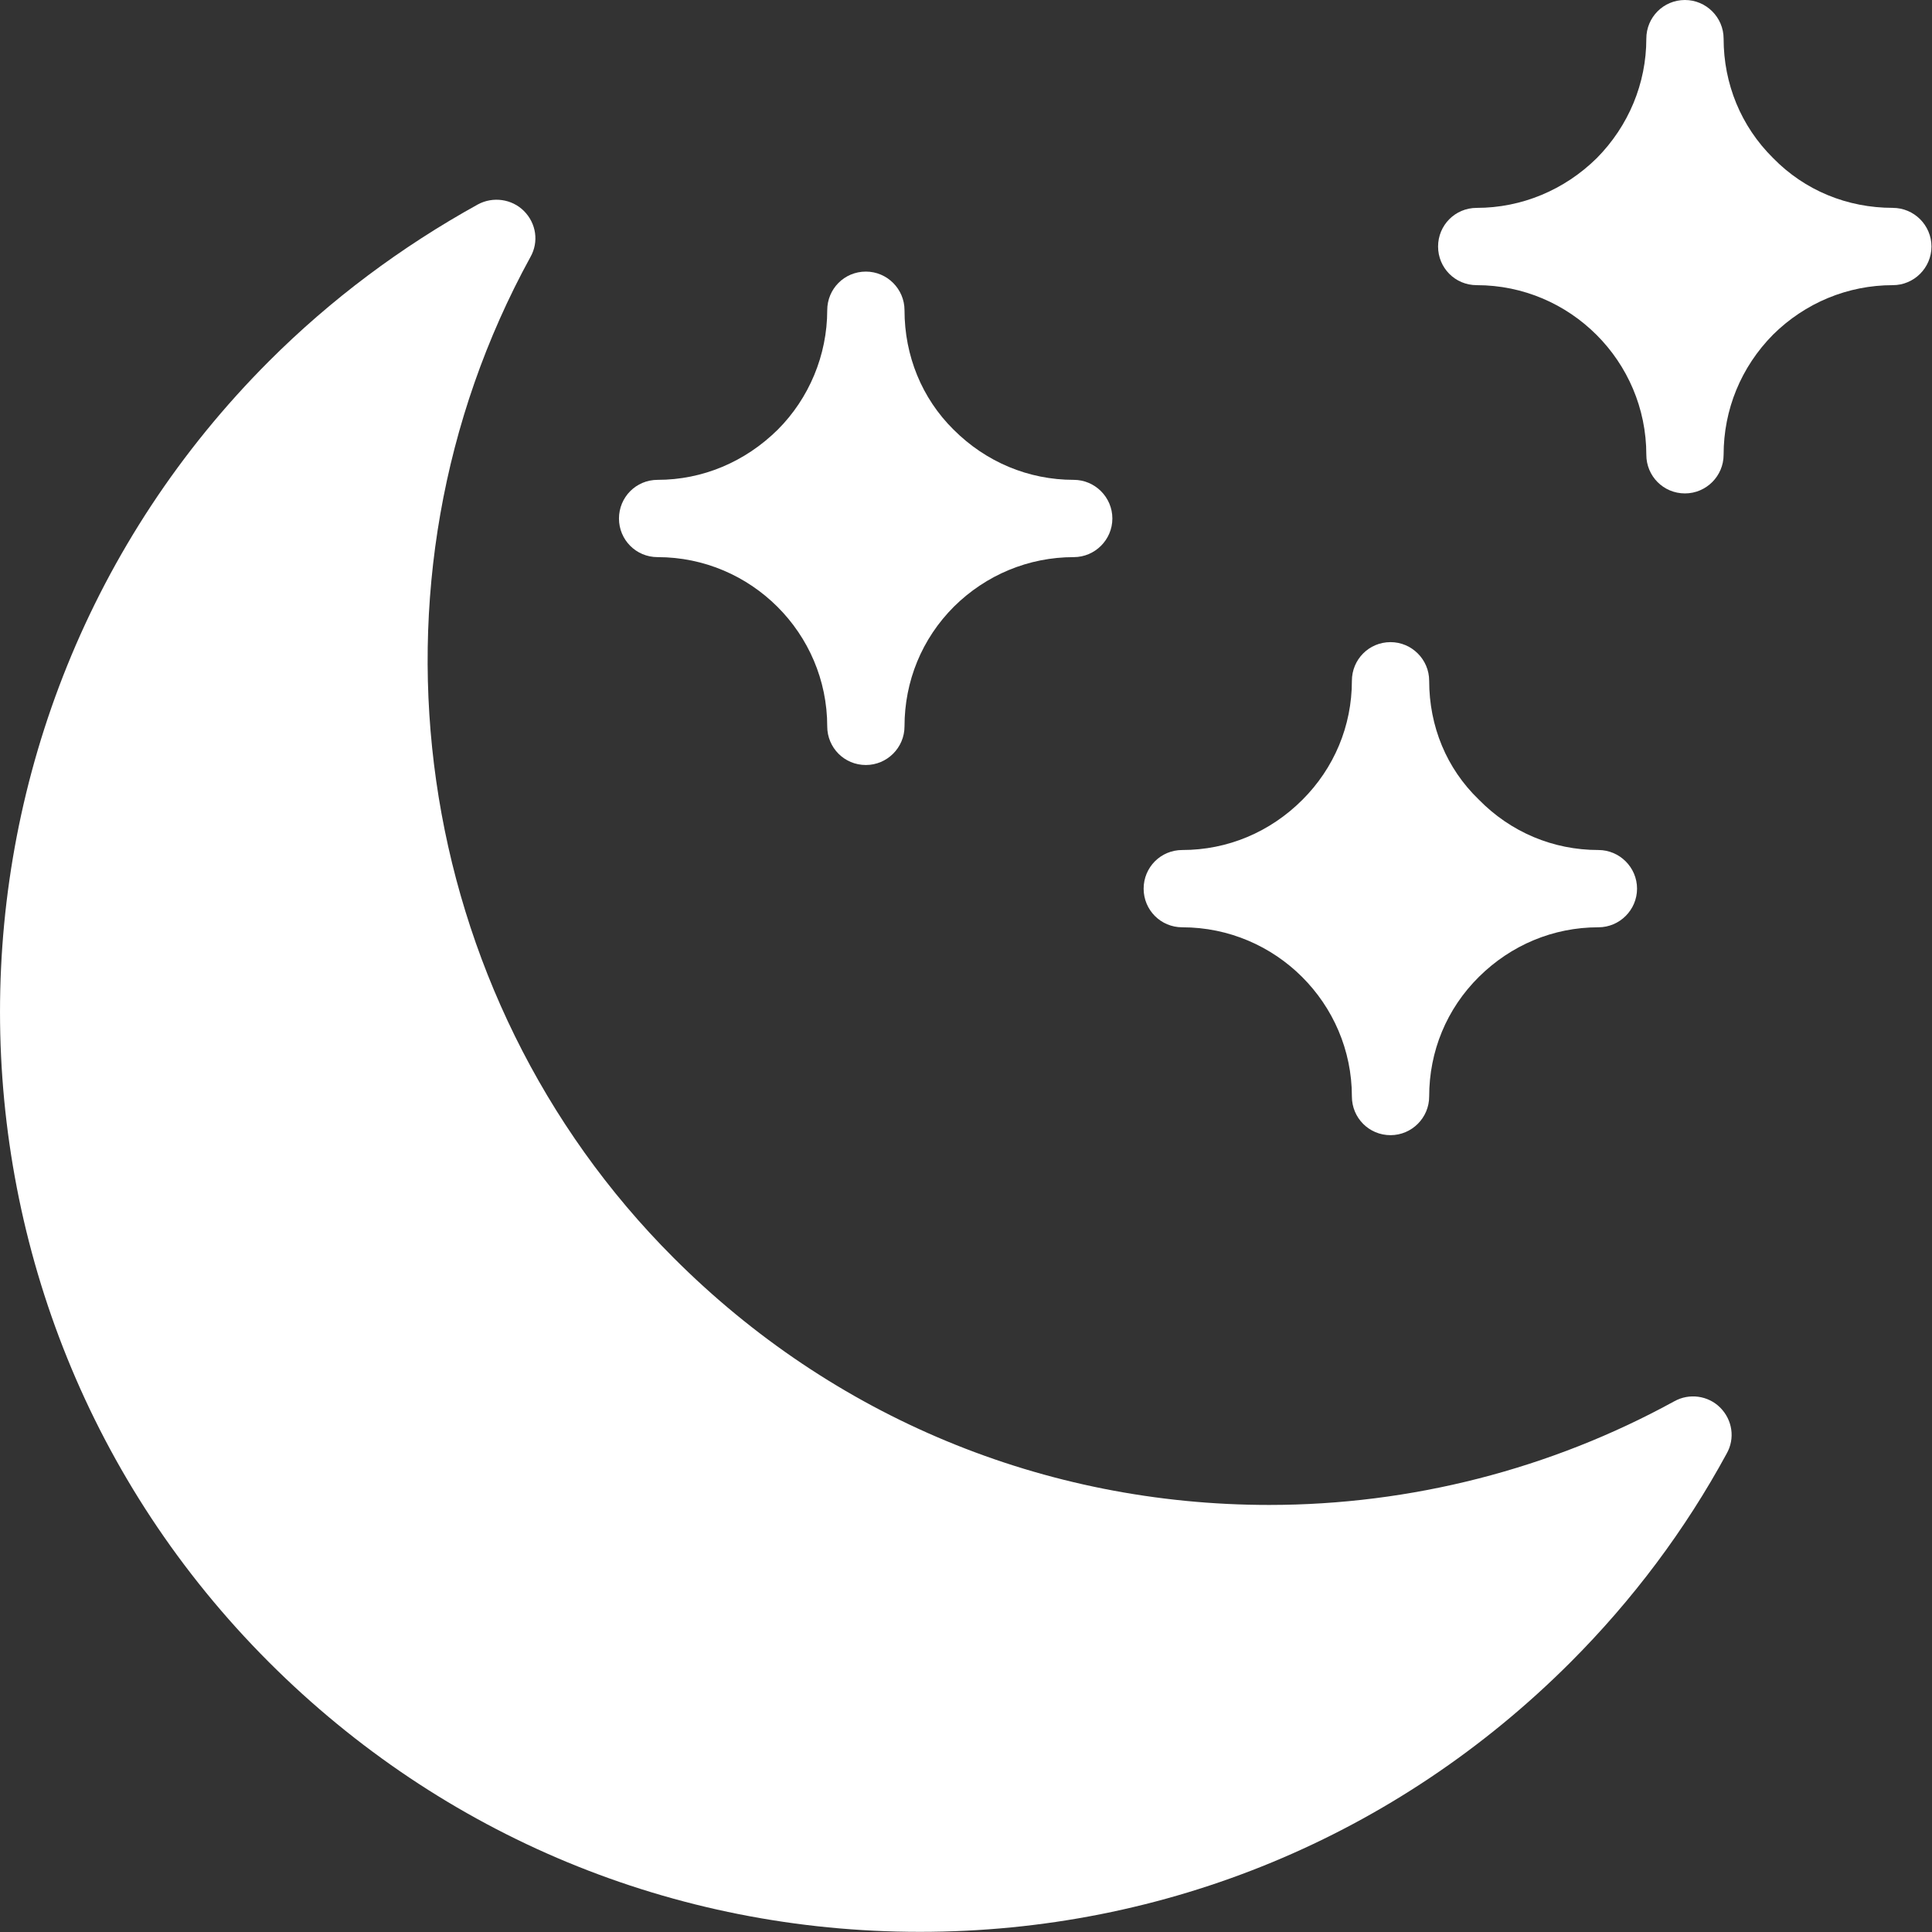
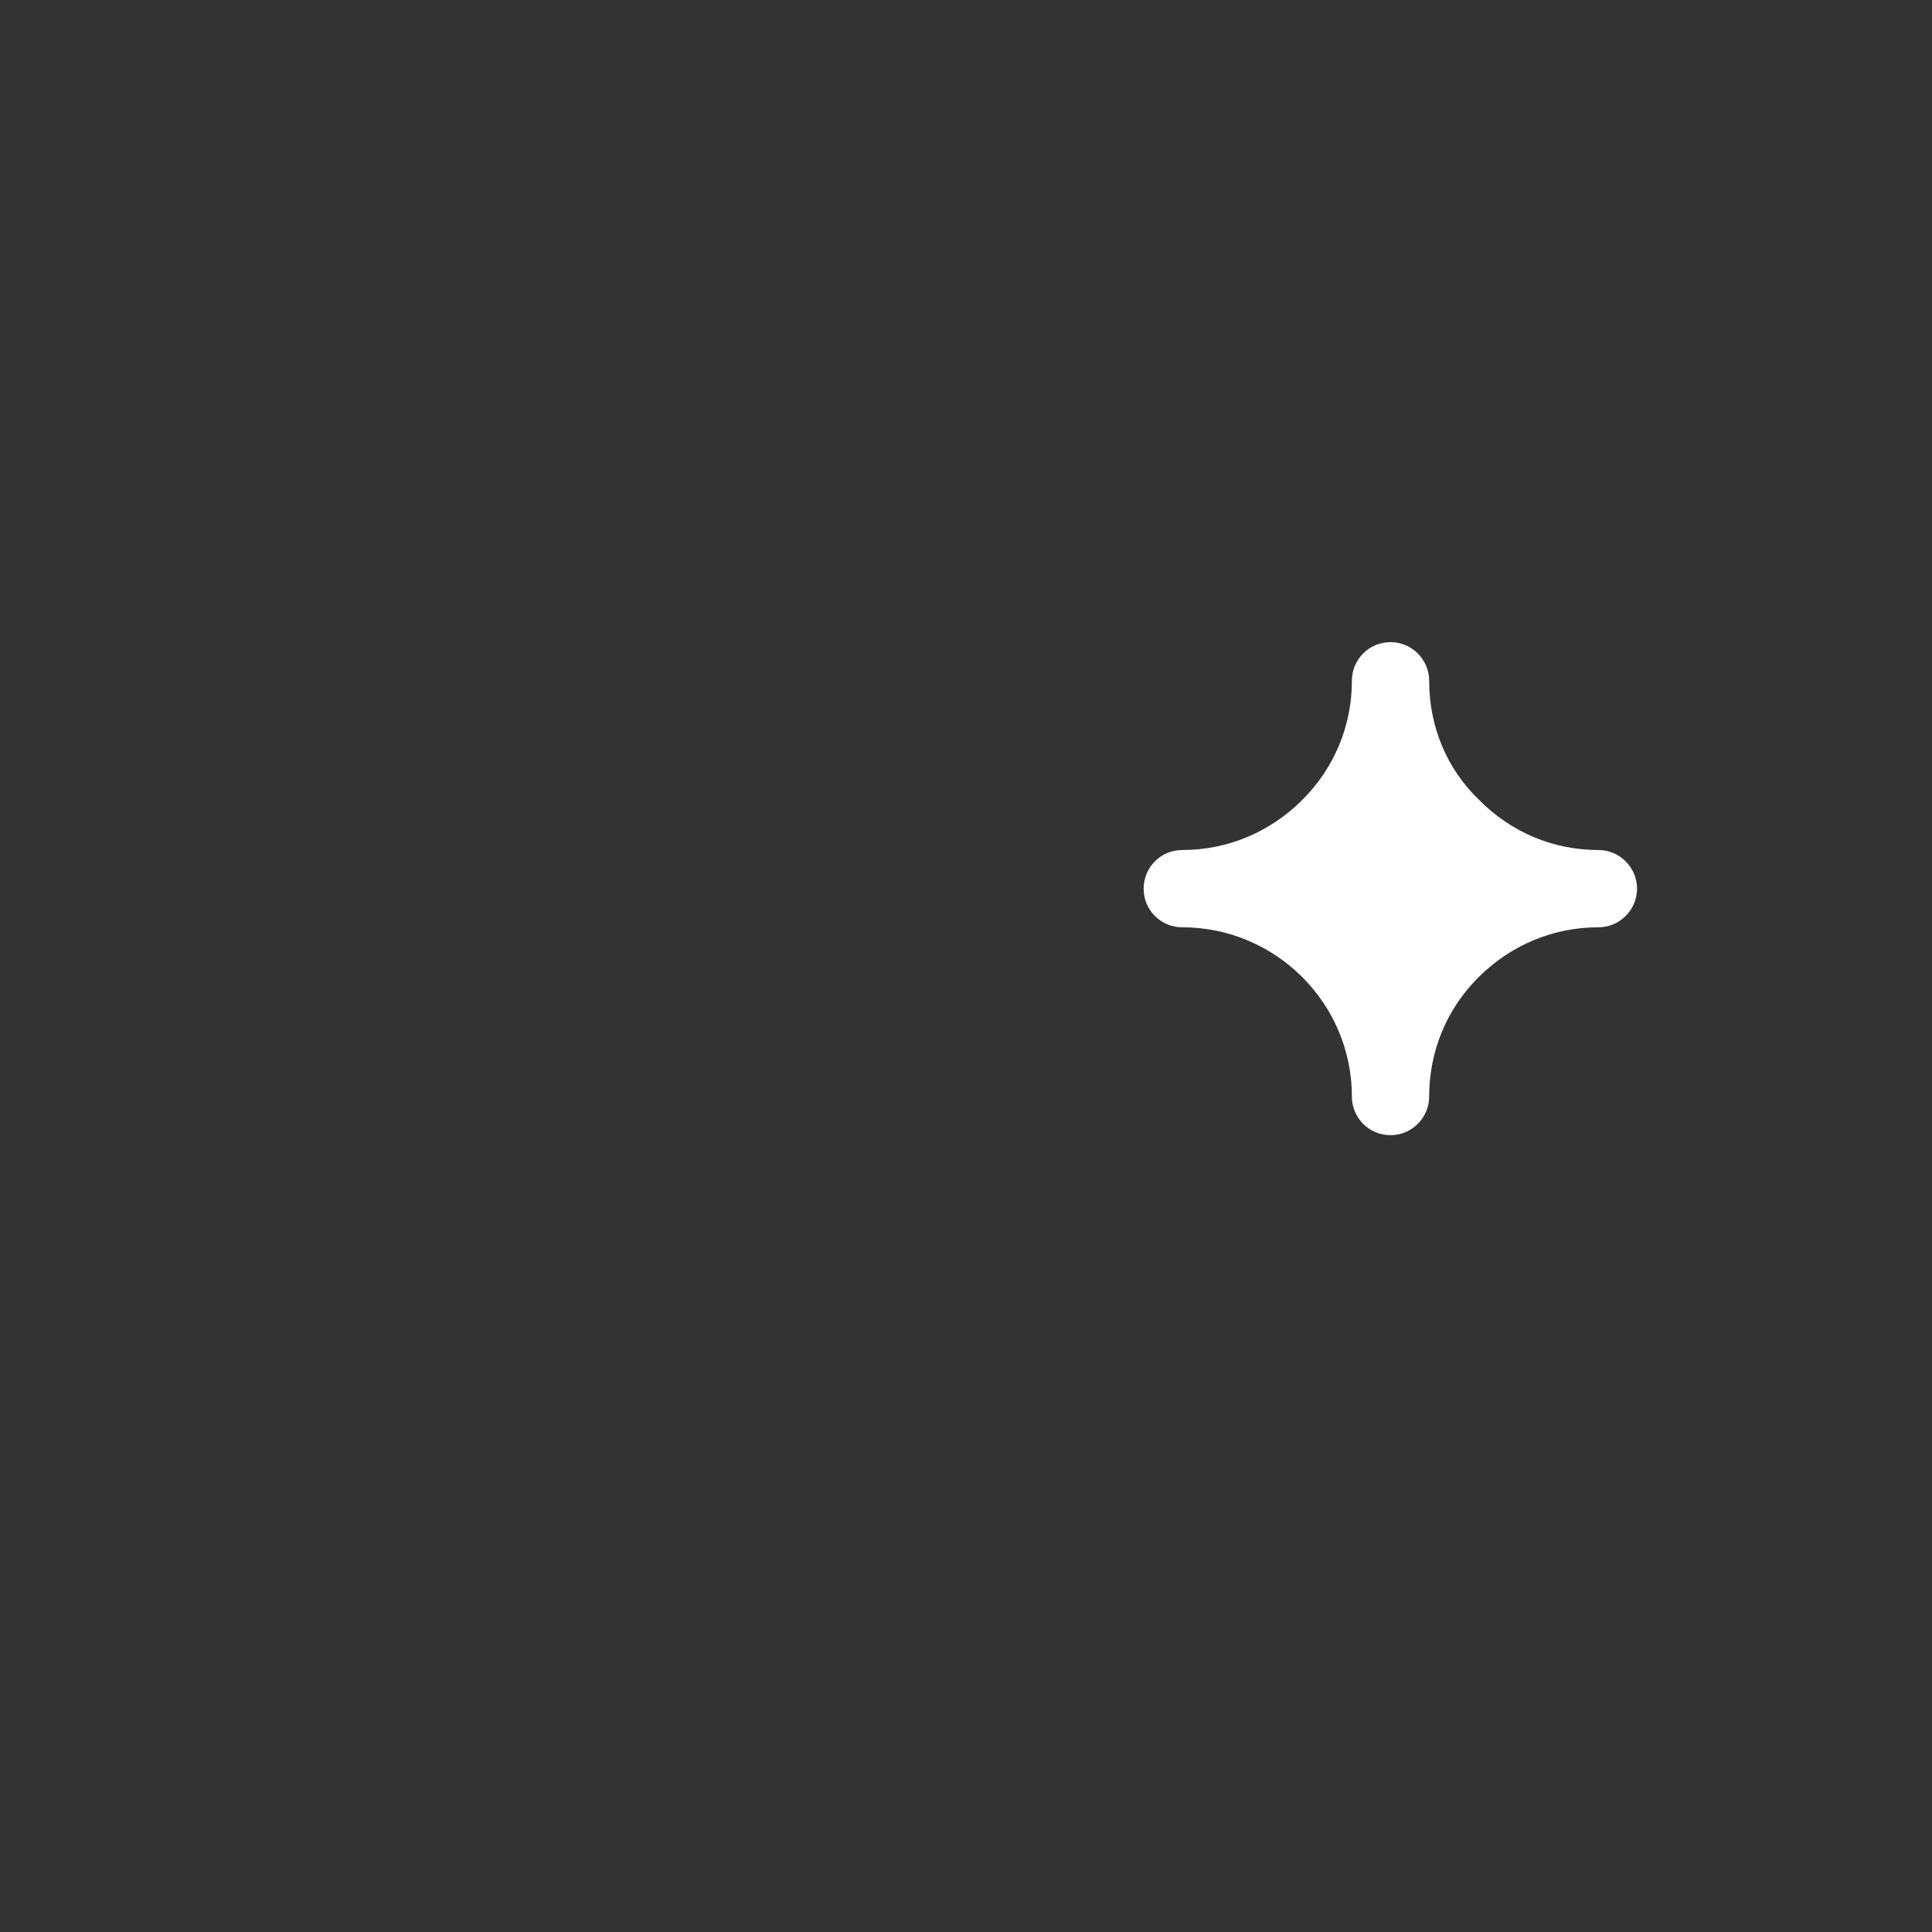
<svg xmlns="http://www.w3.org/2000/svg" width="87" height="87" viewBox="0 0 87 87" fill="none">
  <rect x="0" y="0" width="87" height="87" fill="#333333" stroke="none" />
  <path d="M53.239 41.757C57.45 41.757 60.877 45.185 60.877 49.378C60.877 50.334 61.643 51.118 62.617 51.118C63.574 51.118 64.357 50.334 64.357 49.378C64.357 47.342 65.141 45.428 66.602 43.984C68.046 42.557 69.942 41.757 71.978 41.757C72.934 41.757 73.718 40.974 73.718 40.017C73.718 39.06 72.934 38.277 71.978 38.277C69.942 38.277 68.028 37.477 66.584 35.998C65.141 34.605 64.357 32.709 64.357 30.656C64.357 29.7 63.574 28.916 62.617 28.916C61.643 28.916 60.877 29.7 60.877 30.656C60.877 32.692 60.077 34.589 58.65 36.015C57.189 37.477 55.274 38.277 53.239 38.277C52.265 38.277 51.499 39.06 51.499 40.017C51.499 40.974 52.265 41.757 53.239 41.757V41.757Z" fill="white" />
-   <path d="M29.613 25.088C33.823 25.088 37.251 28.516 37.251 32.709C37.251 33.666 38.016 34.449 38.991 34.449C39.948 34.449 40.731 33.666 40.731 32.709C40.731 30.673 41.514 28.76 42.958 27.316C44.402 25.889 46.316 25.088 48.351 25.088C49.308 25.088 50.091 24.305 50.091 23.349C50.091 22.392 49.308 21.608 48.351 21.608C46.315 21.608 44.402 20.808 42.94 19.347C41.514 17.937 40.731 16.023 40.731 13.97C40.731 13.014 39.948 12.23 38.991 12.23C38.017 12.23 37.251 13.014 37.251 13.97C37.251 15.989 36.433 17.938 35.024 19.347C33.545 20.808 31.631 21.608 29.613 21.608C28.639 21.608 27.873 22.392 27.873 23.349C27.873 24.305 28.638 25.088 29.613 25.088Z" fill="white" />
-   <path d="M75.388 63.105C69.837 66.15 63.539 67.769 57.154 67.769C47.028 67.769 37.494 63.819 30.325 56.633C18.477 44.785 15.833 26.255 23.888 11.57C24.271 10.891 24.149 10.056 23.592 9.499C23.053 8.96 22.201 8.838 21.522 9.204C18.06 11.118 14.893 13.484 12.11 16.268C-4.036 32.432 -4.036 58.703 12.11 74.849C19.939 82.678 30.343 86.993 41.426 86.993C52.492 86.993 62.896 82.678 70.709 74.866C73.527 72.048 75.894 68.881 77.755 65.454C78.138 64.775 78.016 63.94 77.46 63.383C76.92 62.844 76.067 62.722 75.389 63.105L75.388 63.105Z" fill="white" />
-   <path d="M85.236 9.36C83.183 9.36 81.269 8.577 79.843 7.116C78.399 5.689 77.616 3.775 77.616 1.74C77.616 0.783 76.832 0 75.876 0C74.901 0 74.136 0.783 74.136 1.74C74.136 3.758 73.335 5.672 71.909 7.116C70.447 8.56 68.516 9.361 66.498 9.361C65.523 9.361 64.758 10.144 64.758 11.101C64.758 12.058 65.523 12.841 66.498 12.841C70.708 12.841 74.136 16.269 74.136 20.479C74.136 21.436 74.901 22.219 75.876 22.219C76.832 22.219 77.616 21.437 77.616 20.479C77.616 18.443 78.399 16.53 79.843 15.068C81.287 13.641 83.201 12.841 85.236 12.841C86.193 12.841 86.976 12.058 86.976 11.101C86.976 10.144 86.194 9.361 85.236 9.361V9.36Z" fill="white" />
</svg>